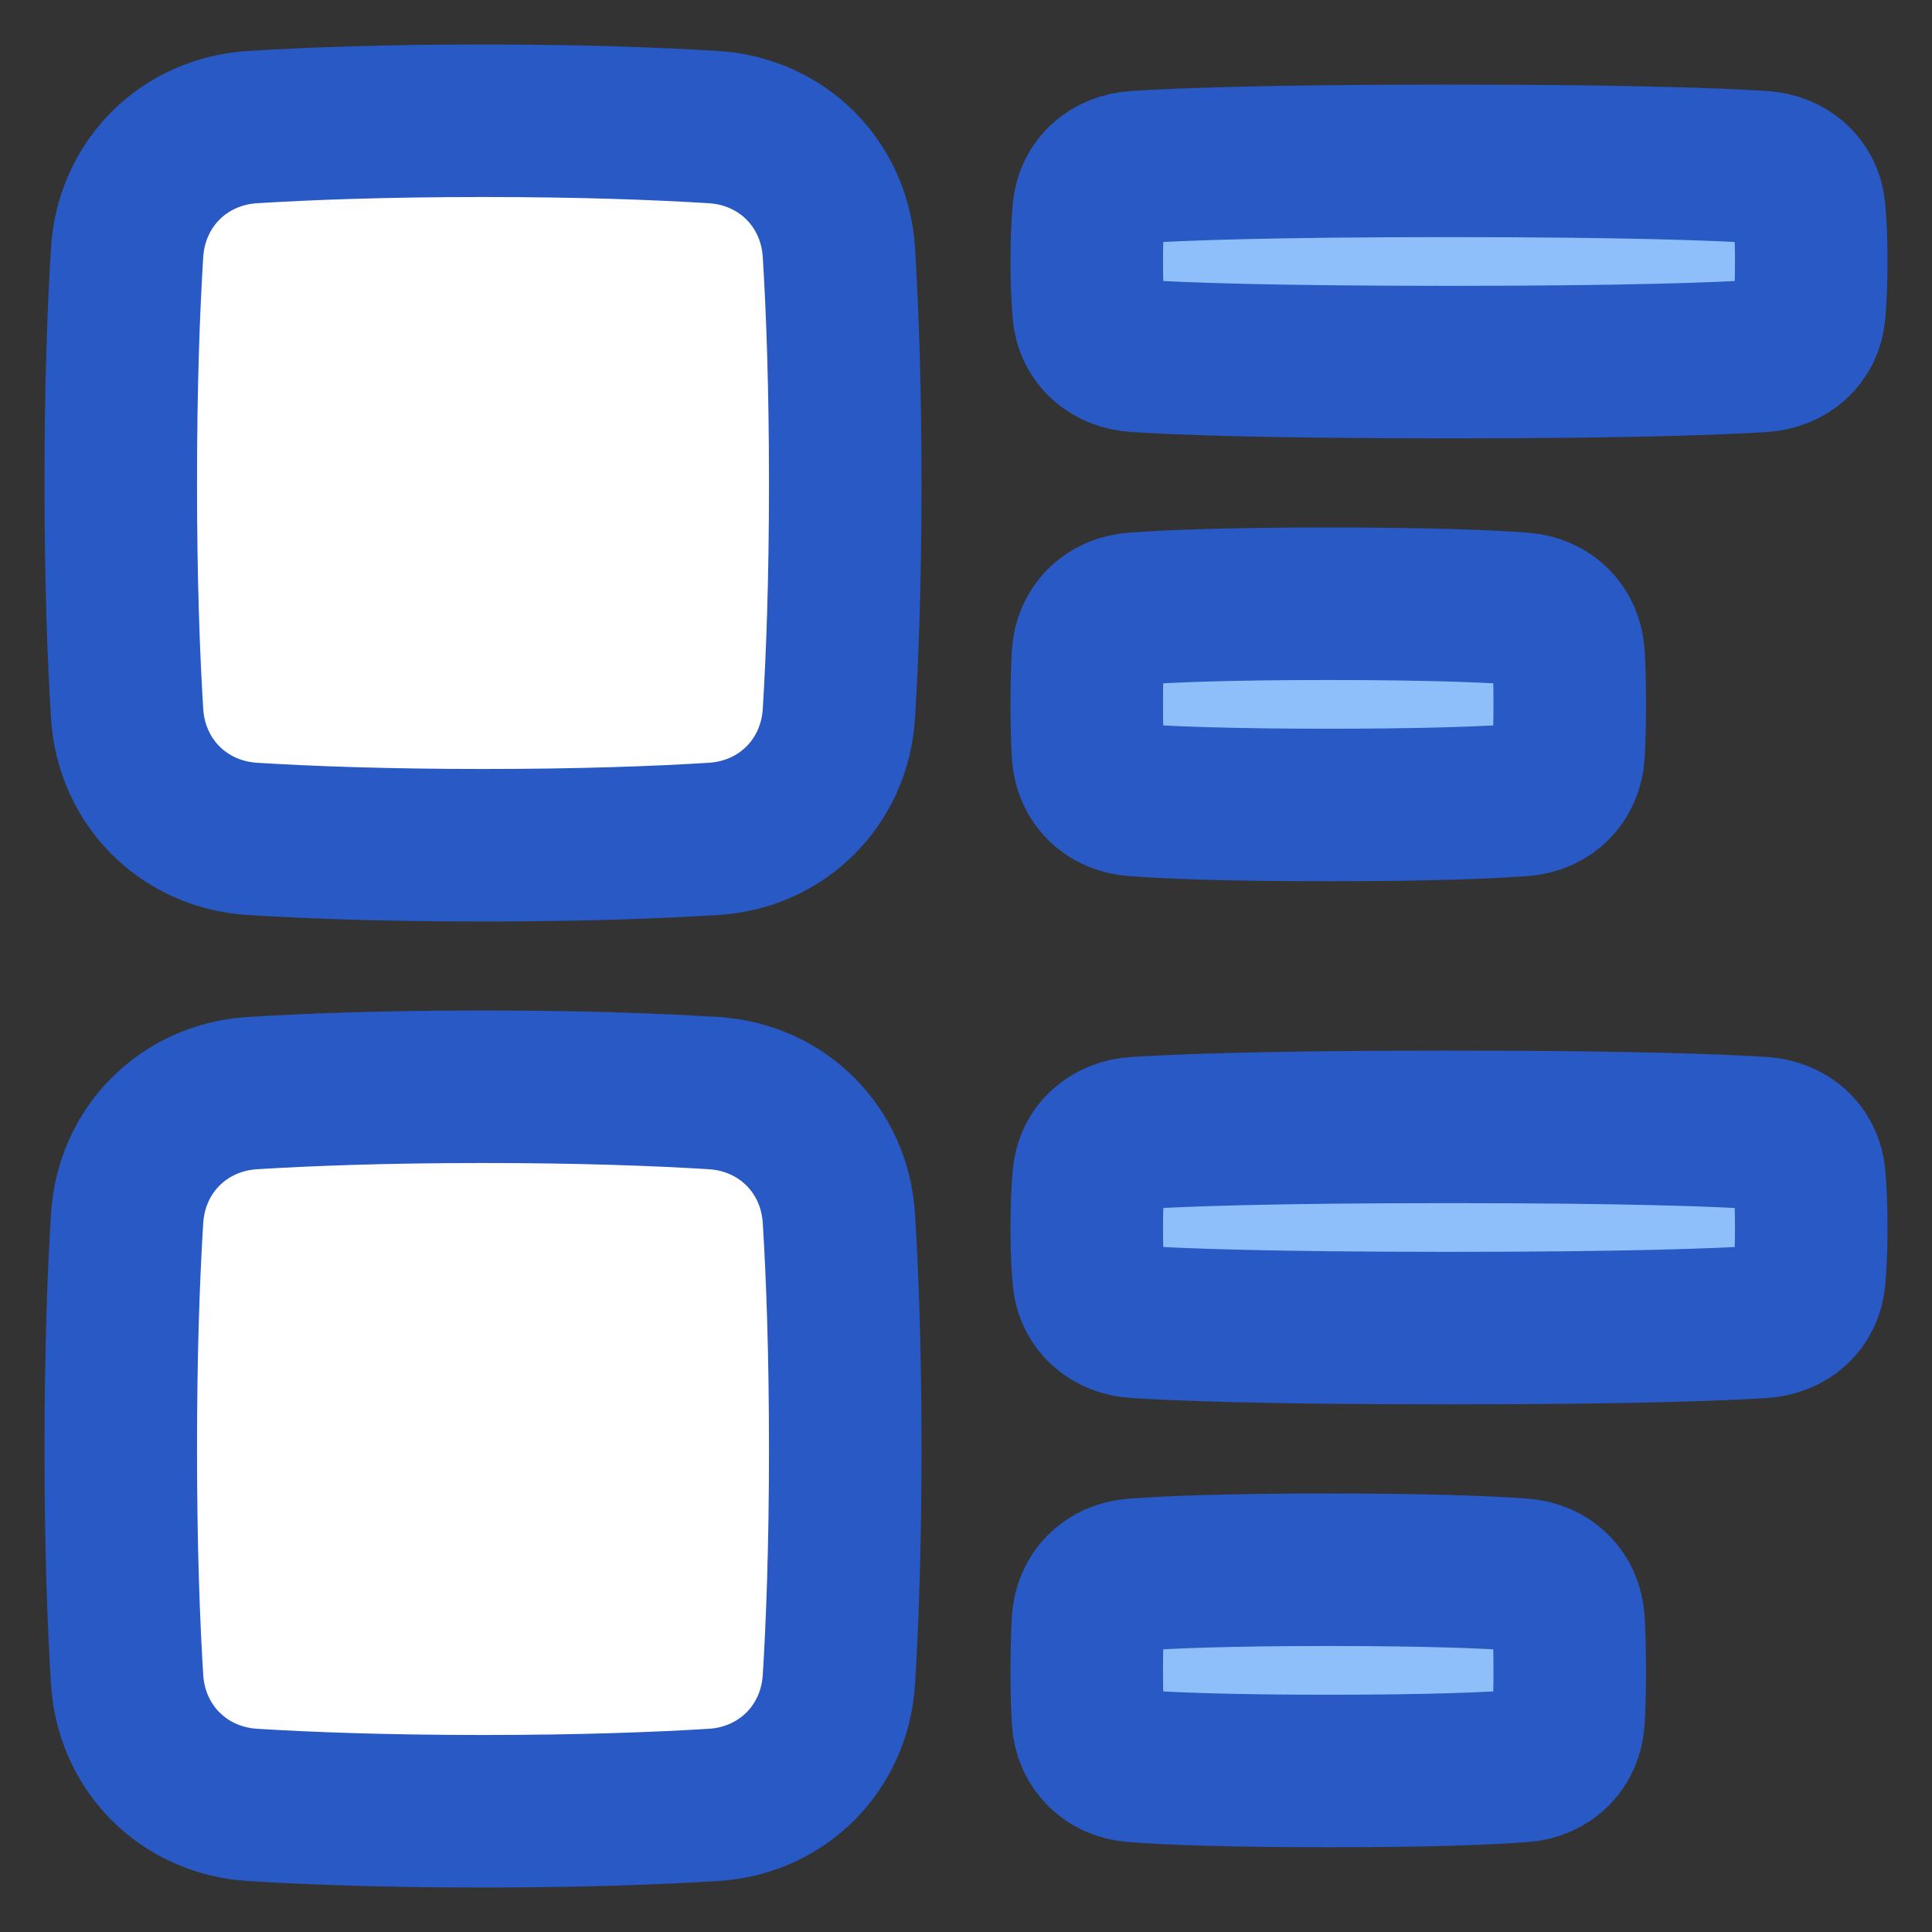
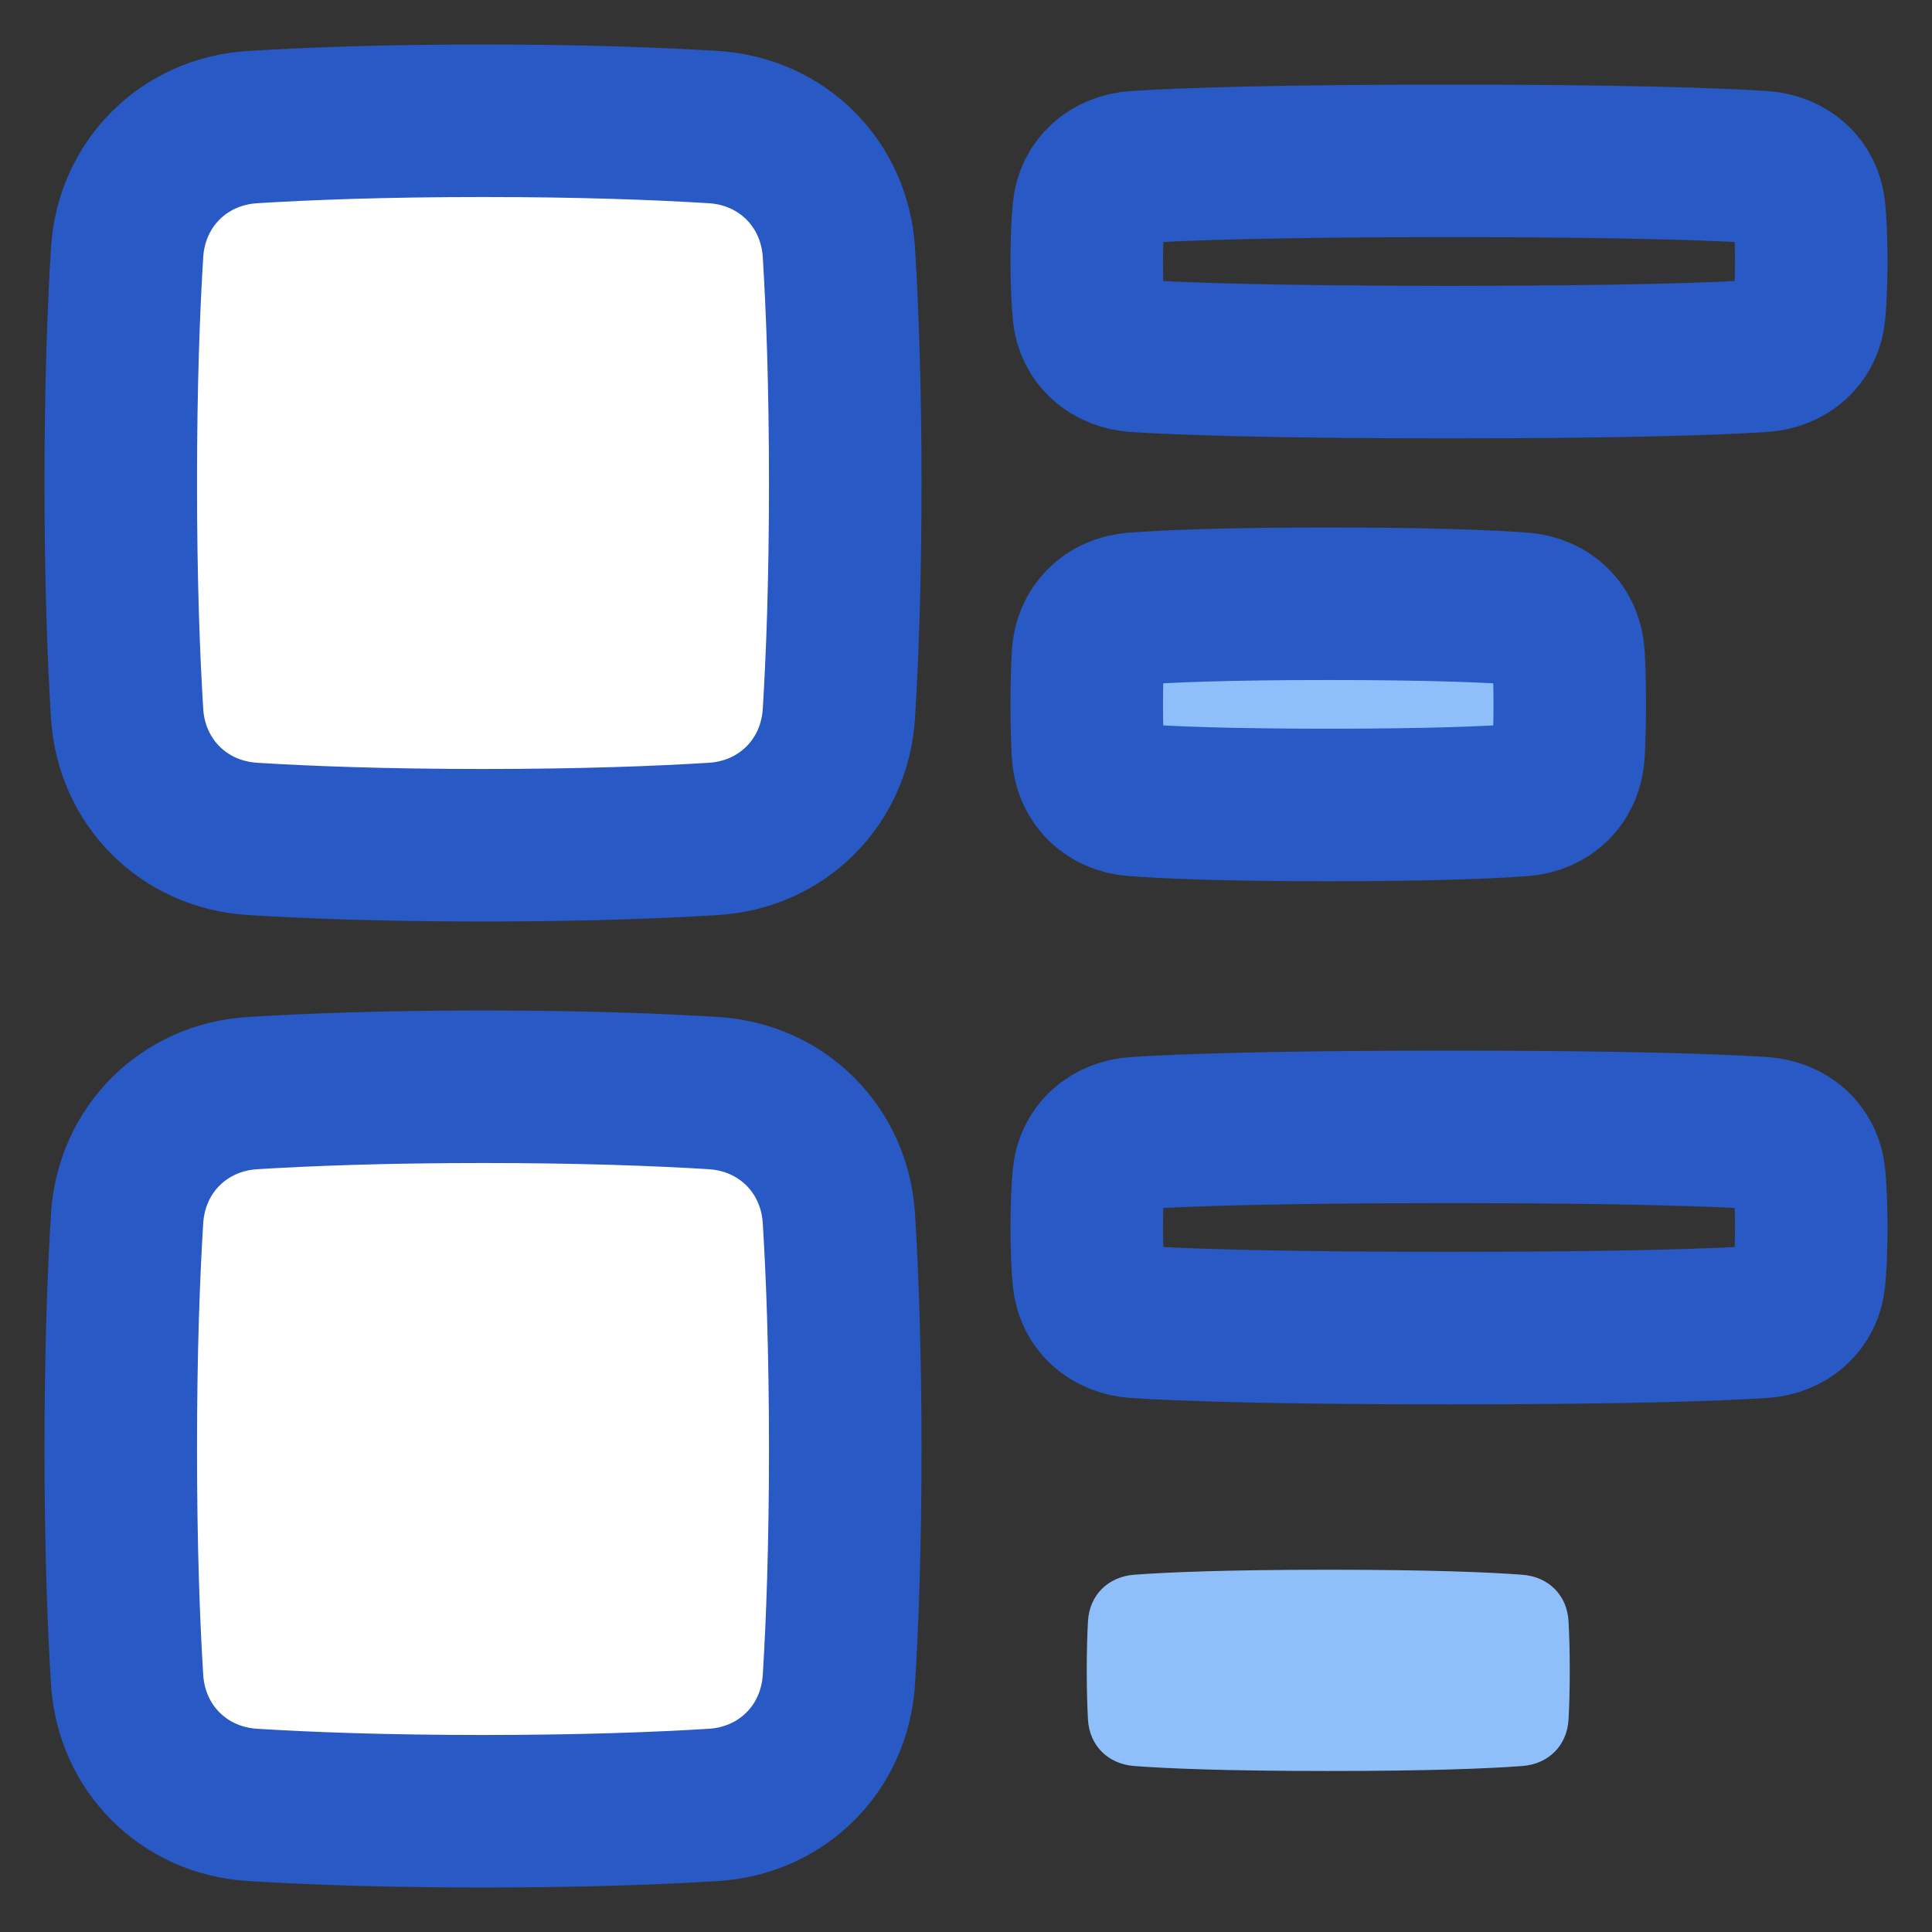
<svg xmlns="http://www.w3.org/2000/svg" width="38" height="38" viewBox="0 0 38 38" fill="none">
  <rect x="0" y="0" width="38" height="38" fill="#333333" stroke="none" />
  <g clip-path="url(#clip0_811_24726)">
-     <path d="M21.414 23.141C21.459 22.643 21.843 22.319 22.341 22.287C23.212 22.231 24.987 22.164 28.5 22.164C32.013 22.164 33.788 22.231 34.659 22.287C35.157 22.319 35.541 22.643 35.586 23.141C35.609 23.395 35.625 23.724 35.625 24.143C35.625 24.562 35.609 24.891 35.586 25.146C35.541 25.643 35.157 25.968 34.659 26C33.788 26.056 32.013 26.122 28.5 26.122C24.987 26.122 23.212 26.056 22.341 26C21.843 25.968 21.459 25.643 21.414 25.146C21.391 24.891 21.375 24.562 21.375 24.143C21.375 23.724 21.391 23.395 21.414 23.141Z" fill="#8FBFFA" />
    <path d="M21.399 31.888C21.428 31.373 21.794 31.012 22.308 30.973C22.964 30.924 24.119 30.875 26.125 30.875C28.131 30.875 29.286 30.924 29.942 30.973C30.456 31.012 30.822 31.373 30.851 31.888C30.865 32.137 30.875 32.455 30.875 32.854C30.875 33.254 30.865 33.571 30.851 33.82C30.822 34.335 30.456 34.697 29.942 34.735C29.286 34.785 28.131 34.833 26.125 34.833C24.119 34.833 22.964 34.785 22.308 34.735C21.794 34.697 21.428 34.335 21.399 33.82C21.385 33.571 21.375 33.254 21.375 32.854C21.375 32.455 21.385 32.137 21.399 31.888Z" fill="#8FBFFA" />
    <path d="M21.399 12.888C21.428 12.373 21.794 12.012 22.308 11.973C22.964 11.924 24.119 11.875 26.125 11.875C28.131 11.875 29.286 11.924 29.942 11.973C30.456 12.012 30.822 12.373 30.851 12.888C30.865 13.137 30.875 13.454 30.875 13.854C30.875 14.254 30.865 14.571 30.851 14.82C30.822 15.335 30.456 15.697 29.942 15.735C29.286 15.784 28.131 15.833 26.125 15.833C24.119 15.833 22.964 15.784 22.308 15.735C21.794 15.697 21.428 15.335 21.399 14.82C21.385 14.571 21.375 14.254 21.375 13.854C21.375 13.454 21.385 13.137 21.399 12.888Z" fill="#8FBFFA" />
-     <path d="M21.414 4.141C21.459 3.643 21.843 3.319 22.341 3.287C23.212 3.231 24.987 3.164 28.5 3.164C32.013 3.164 33.788 3.231 34.659 3.287C35.157 3.319 35.541 3.643 35.586 4.141C35.609 4.395 35.625 4.724 35.625 5.143C35.625 5.563 35.609 5.891 35.586 6.146C35.541 6.643 35.157 6.968 34.659 7C33.788 7.056 32.013 7.122 28.5 7.122C24.987 7.122 23.212 7.056 22.341 7C21.843 6.968 21.459 6.643 21.414 6.146C21.391 5.891 21.375 5.563 21.375 5.143C21.375 4.724 21.391 4.395 21.414 4.141Z" fill="#8FBFFA" />
    <path d="M16.5 23.964C16.415 22.614 15.386 21.585 14.036 21.5C12.953 21.433 11.457 21.375 9.5 21.375C7.543 21.375 6.047 21.433 4.964 21.5C3.614 21.585 2.585 22.614 2.5 23.964C2.433 25.047 2.375 26.543 2.375 28.5C2.375 30.457 2.433 31.953 2.5 33.036C2.585 34.386 3.614 35.415 4.964 35.5C6.047 35.567 7.543 35.625 9.5 35.625C11.457 35.625 12.953 35.567 14.036 35.5C15.386 35.415 16.415 34.386 16.5 33.036C16.567 31.953 16.625 30.457 16.625 28.5C16.625 26.543 16.567 25.047 16.5 23.964Z" fill="white" />
-     <path d="M16.5 4.964C16.415 3.614 15.386 2.585 14.036 2.5C12.953 2.433 11.457 2.375 9.5 2.375C7.543 2.375 6.047 2.433 4.964 2.5C3.614 2.585 2.585 3.614 2.5 4.964C2.433 6.047 2.375 7.543 2.375 9.5C2.375 11.457 2.433 12.953 2.5 14.036C2.585 15.386 3.614 16.415 4.964 16.5C6.047 16.567 7.543 16.625 9.5 16.625C11.457 16.625 12.953 16.567 14.036 16.5C15.386 16.415 16.415 15.386 16.5 14.036C16.567 12.953 16.625 11.457 16.625 9.5C16.625 7.543 16.567 6.047 16.5 4.964Z" fill="white" />
+     <path d="M16.5 4.964C16.415 3.614 15.386 2.585 14.036 2.5C12.953 2.433 11.457 2.375 9.5 2.375C7.543 2.375 6.047 2.433 4.964 2.5C3.614 2.585 2.585 3.614 2.5 4.964C2.433 6.047 2.375 7.543 2.375 9.5C2.375 11.457 2.433 12.953 2.5 14.036C2.585 15.386 3.614 16.415 4.964 16.5C6.047 16.567 7.543 16.625 9.5 16.625C11.457 16.625 12.953 16.567 14.036 16.5C15.386 16.415 16.415 15.386 16.5 14.036C16.567 12.953 16.625 11.457 16.625 9.5C16.625 7.543 16.567 6.047 16.5 4.964" fill="white" />
    <path d="M16.5 4.964C16.415 3.614 15.386 2.585 14.036 2.5C12.953 2.433 11.457 2.375 9.5 2.375C7.543 2.375 6.047 2.433 4.964 2.5C3.614 2.585 2.585 3.614 2.5 4.964C2.433 6.047 2.375 7.543 2.375 9.5C2.375 11.457 2.433 12.953 2.5 14.036C2.585 15.386 3.614 16.415 4.964 16.5C6.047 16.567 7.543 16.625 9.5 16.625C11.457 16.625 12.953 16.567 14.036 16.5C15.386 16.415 16.415 15.386 16.5 14.036C16.567 12.953 16.625 11.457 16.625 9.5C16.625 7.543 16.567 6.047 16.5 4.964Z" stroke="#2859C5" stroke-width="3" stroke-linecap="round" stroke-linejoin="round" />
    <path d="M16.5 23.964C16.415 22.614 15.386 21.585 14.036 21.5C12.953 21.433 11.457 21.375 9.5 21.375C7.543 21.375 6.047 21.433 4.964 21.5C3.614 21.585 2.585 22.614 2.5 23.964C2.433 25.047 2.375 26.543 2.375 28.5C2.375 30.457 2.433 31.953 2.5 33.036C2.585 34.386 3.614 35.415 4.964 35.5C6.047 35.567 7.543 35.625 9.5 35.625C11.457 35.625 12.953 35.567 14.036 35.5C15.386 35.415 16.415 34.386 16.5 33.036C16.567 31.953 16.625 30.457 16.625 28.5C16.625 26.543 16.567 25.047 16.5 23.964Z" stroke="#2859C5" stroke-width="3" stroke-linecap="round" stroke-linejoin="round" />
    <path d="M21.414 4.141C21.459 3.643 21.843 3.319 22.341 3.287C23.212 3.231 24.987 3.164 28.5 3.164C32.013 3.164 33.788 3.231 34.659 3.287C35.157 3.319 35.541 3.643 35.586 4.141C35.609 4.395 35.625 4.724 35.625 5.143C35.625 5.563 35.609 5.891 35.586 6.146C35.541 6.643 35.157 6.968 34.659 7C33.788 7.056 32.013 7.122 28.5 7.122C24.987 7.122 23.212 7.056 22.341 7C21.843 6.968 21.459 6.643 21.414 6.146C21.391 5.891 21.375 5.563 21.375 5.143C21.375 4.724 21.391 4.395 21.414 4.141Z" stroke="#2859C5" stroke-width="3" stroke-linecap="round" stroke-linejoin="round" />
    <path d="M21.399 12.888C21.428 12.373 21.794 12.012 22.308 11.973C22.964 11.924 24.119 11.875 26.125 11.875C28.131 11.875 29.286 11.924 29.942 11.973C30.456 12.012 30.822 12.373 30.851 12.888C30.865 13.137 30.875 13.454 30.875 13.854C30.875 14.254 30.865 14.571 30.851 14.82C30.822 15.335 30.456 15.697 29.942 15.735C29.286 15.784 28.131 15.833 26.125 15.833C24.119 15.833 22.964 15.784 22.308 15.735C21.794 15.697 21.428 15.335 21.399 14.82C21.385 14.571 21.375 14.254 21.375 13.854C21.375 13.454 21.385 13.137 21.399 12.888Z" stroke="#2859C5" stroke-width="3" stroke-linecap="round" stroke-linejoin="round" />
-     <path d="M21.399 31.888C21.428 31.373 21.794 31.012 22.308 30.973C22.964 30.924 24.119 30.875 26.125 30.875C28.131 30.875 29.286 30.924 29.942 30.973C30.456 31.012 30.822 31.373 30.851 31.888C30.865 32.137 30.875 32.455 30.875 32.854C30.875 33.254 30.865 33.571 30.851 33.82C30.822 34.335 30.456 34.697 29.942 34.735C29.286 34.785 28.131 34.833 26.125 34.833C24.119 34.833 22.964 34.785 22.308 34.735C21.794 34.697 21.428 34.335 21.399 33.82C21.385 33.571 21.375 33.254 21.375 32.854C21.375 32.455 21.385 32.137 21.399 31.888Z" stroke="#2859C5" stroke-width="3" stroke-linecap="round" stroke-linejoin="round" />
    <path d="M21.414 23.141C21.459 22.643 21.843 22.319 22.341 22.287C23.212 22.231 24.987 22.164 28.5 22.164C32.013 22.164 33.788 22.231 34.659 22.287C35.157 22.319 35.541 22.643 35.586 23.141C35.609 23.395 35.625 23.724 35.625 24.143C35.625 24.562 35.609 24.891 35.586 25.146C35.541 25.643 35.157 25.968 34.659 26C33.788 26.056 32.013 26.122 28.5 26.122C24.987 26.122 23.212 26.056 22.341 26C21.843 25.968 21.459 25.643 21.414 25.146C21.391 24.891 21.375 24.562 21.375 24.143C21.375 23.724 21.391 23.395 21.414 23.141Z" stroke="#2859C5" stroke-width="3" stroke-linecap="round" stroke-linejoin="round" />
  </g>
  <defs>
    <clipPath id="clip0_811_24726">
      <rect width="38" height="38" fill="white" />
    </clipPath>
  </defs>
</svg>